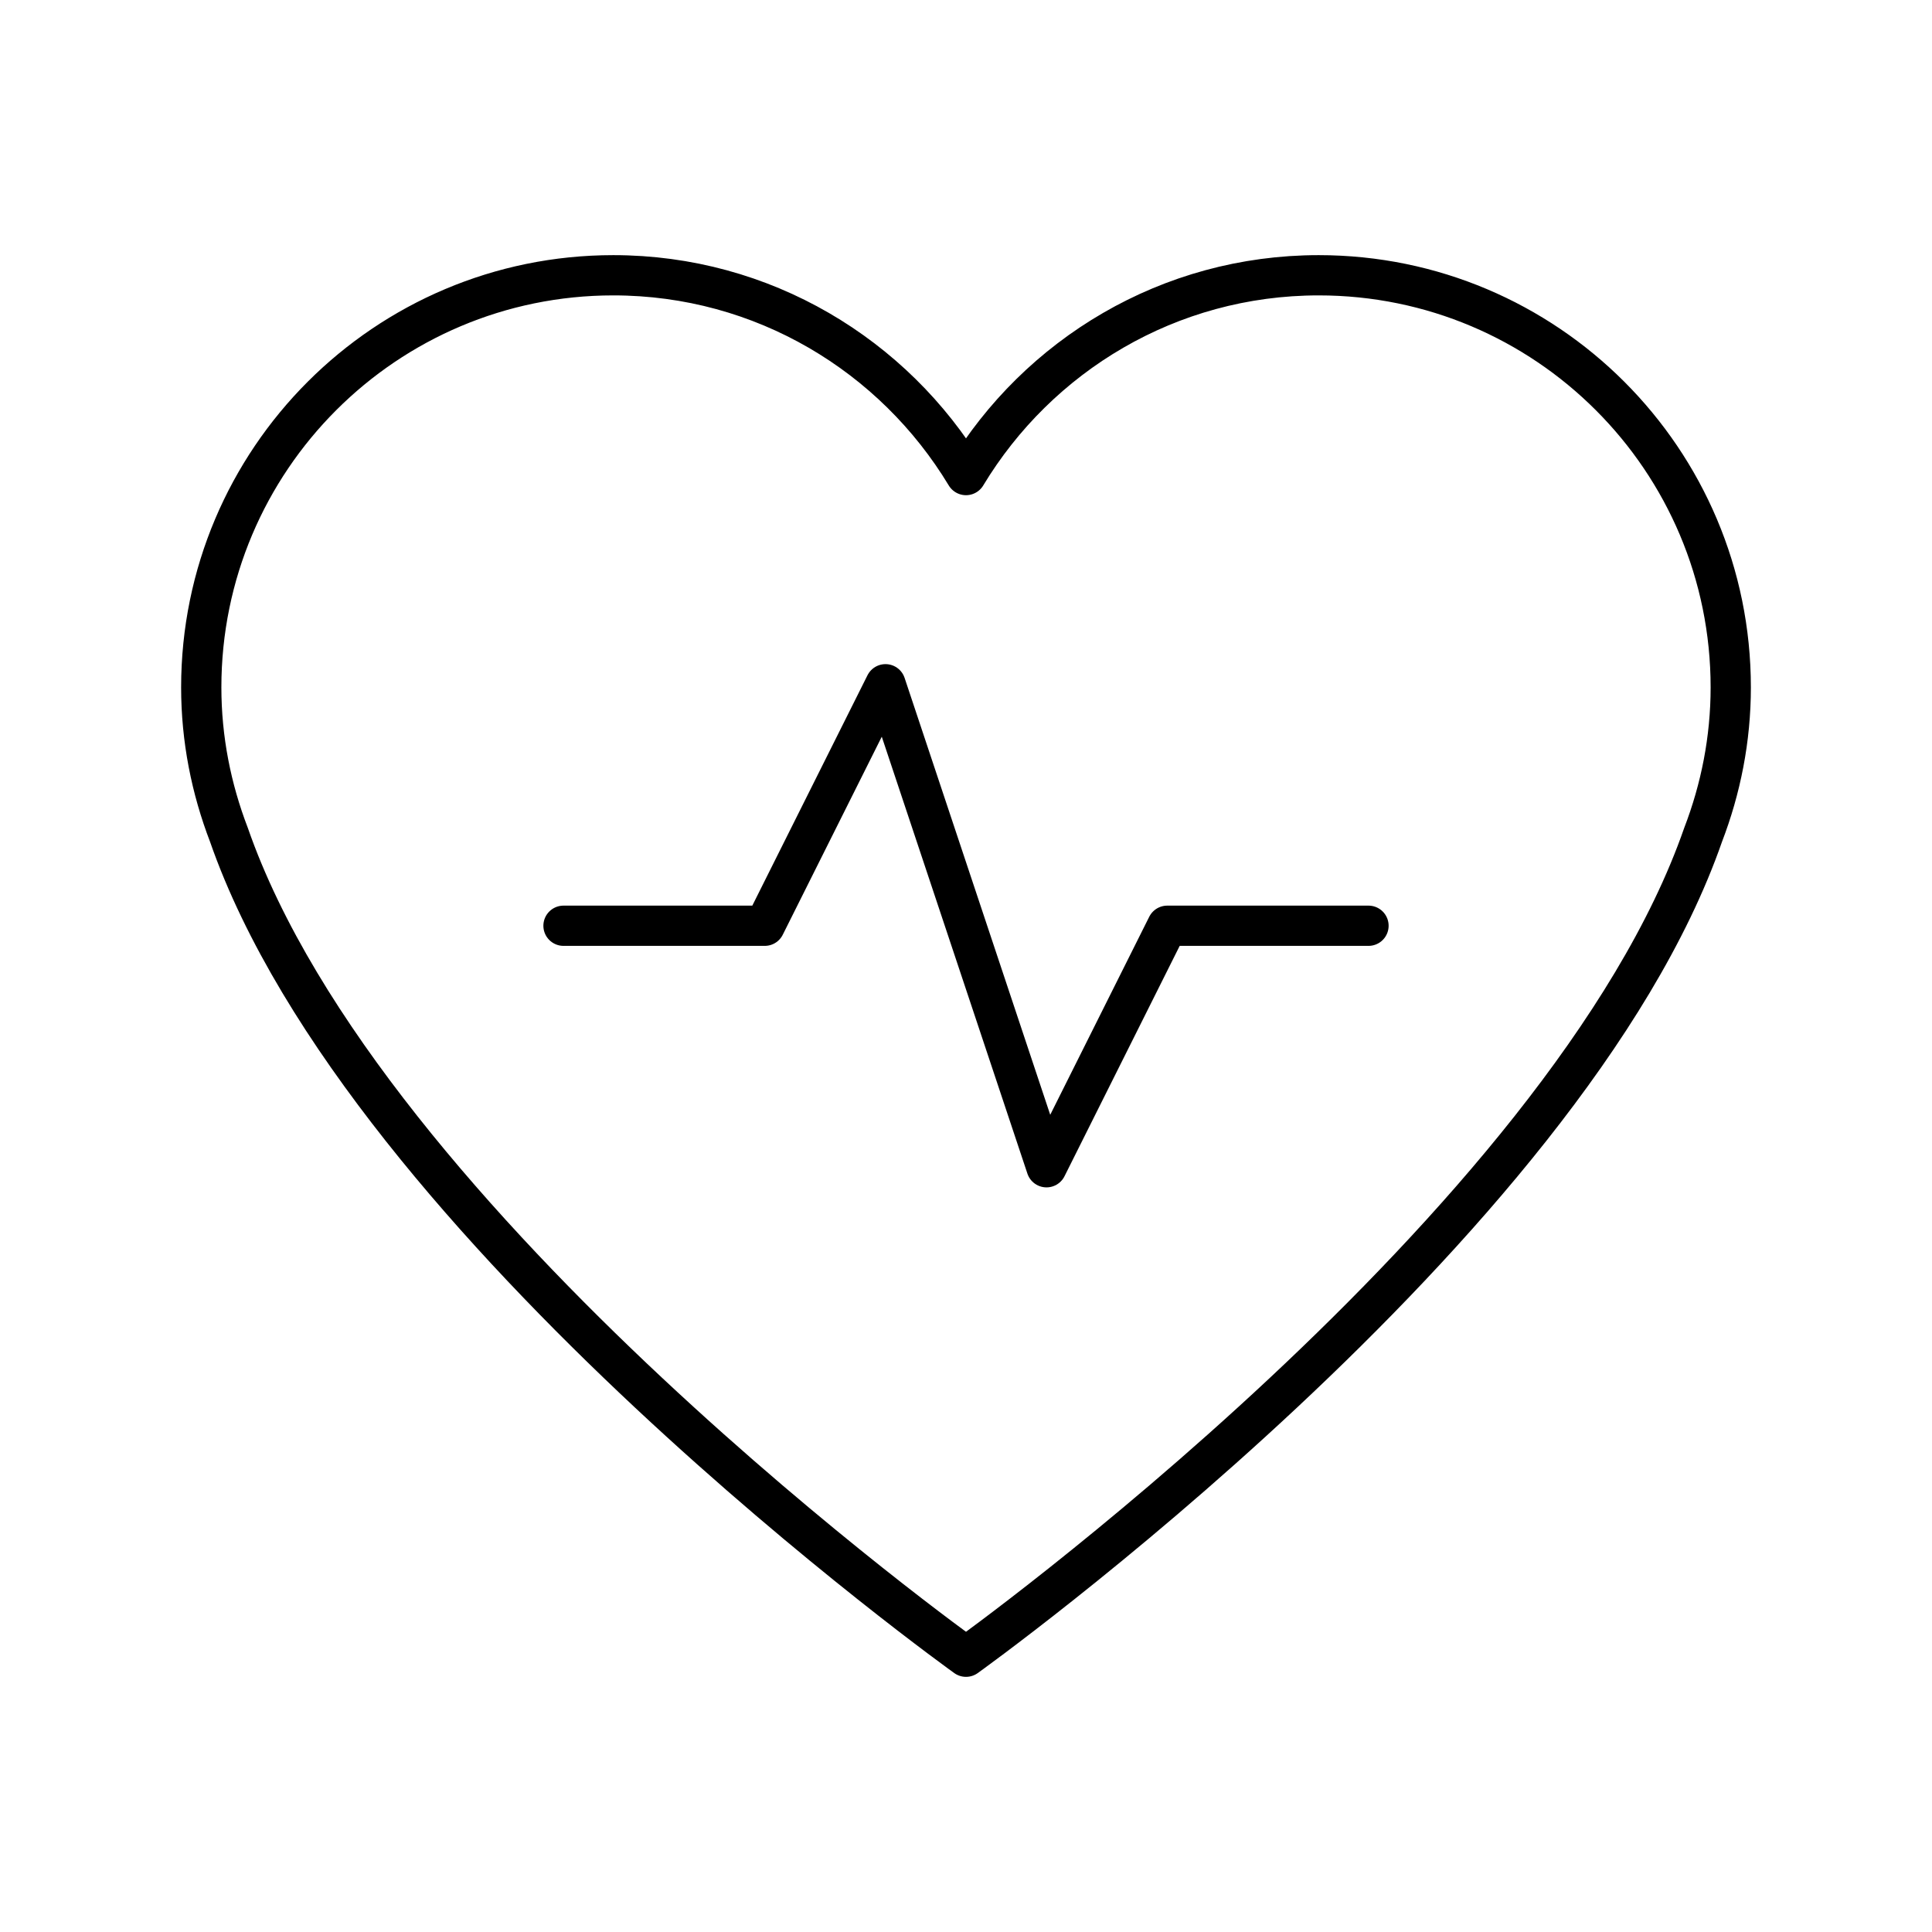
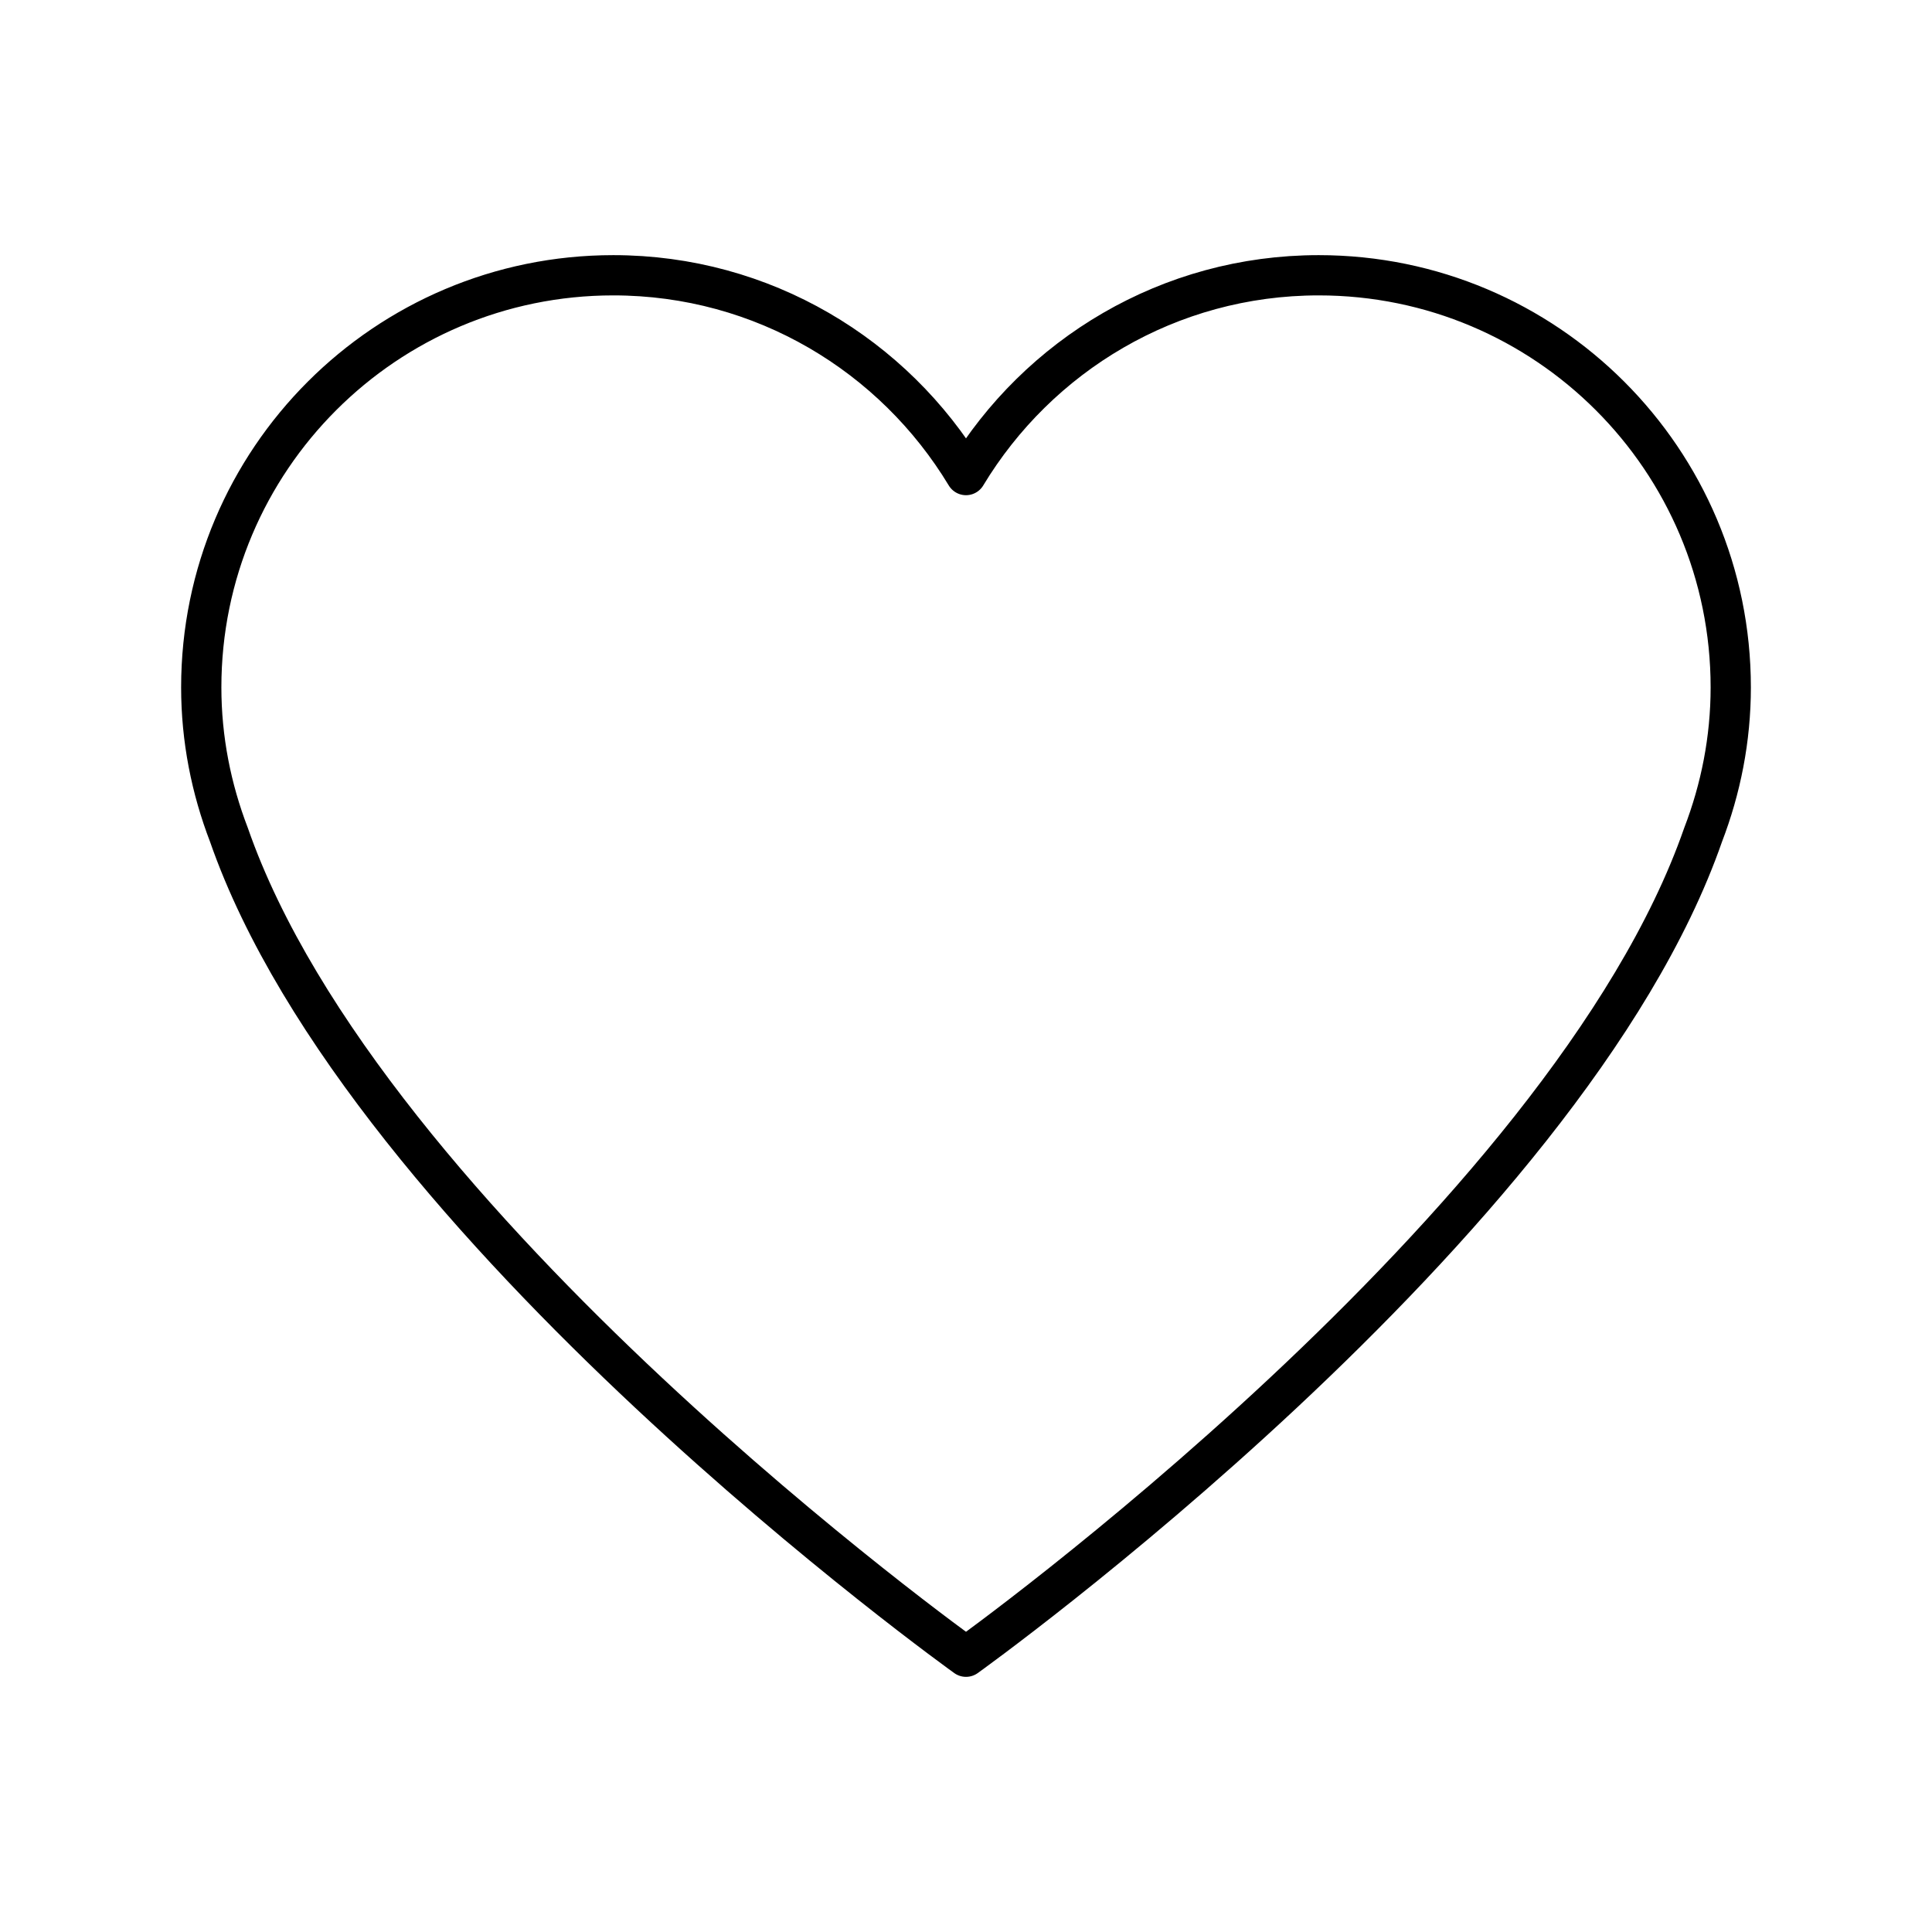
<svg xmlns="http://www.w3.org/2000/svg" width="800" height="800" viewBox="0 0 48 48">
-   <path fill="none" stroke="currentColor" stroke-linecap="round" stroke-linejoin="round" d="M14 23h5l3-6l4 12l3-6h5" />
  <path fill="none" stroke="currentColor" stroke-linecap="round" stroke-linejoin="round" d="M43 17.077c0-5.654-4.583-10.238-10.237-10.238c-3.723 0-6.971 1.993-8.763 4.964c-1.792-2.97-5.04-4.964-8.763-4.964C9.583 6.84 5 11.423 5 17.077c0 1.292.25 2.524.687 3.662C9.072 30.476 24 41.161 24 41.161s14.928-10.685 18.314-20.422c.437-1.138.686-2.37.686-3.662" />
</svg>